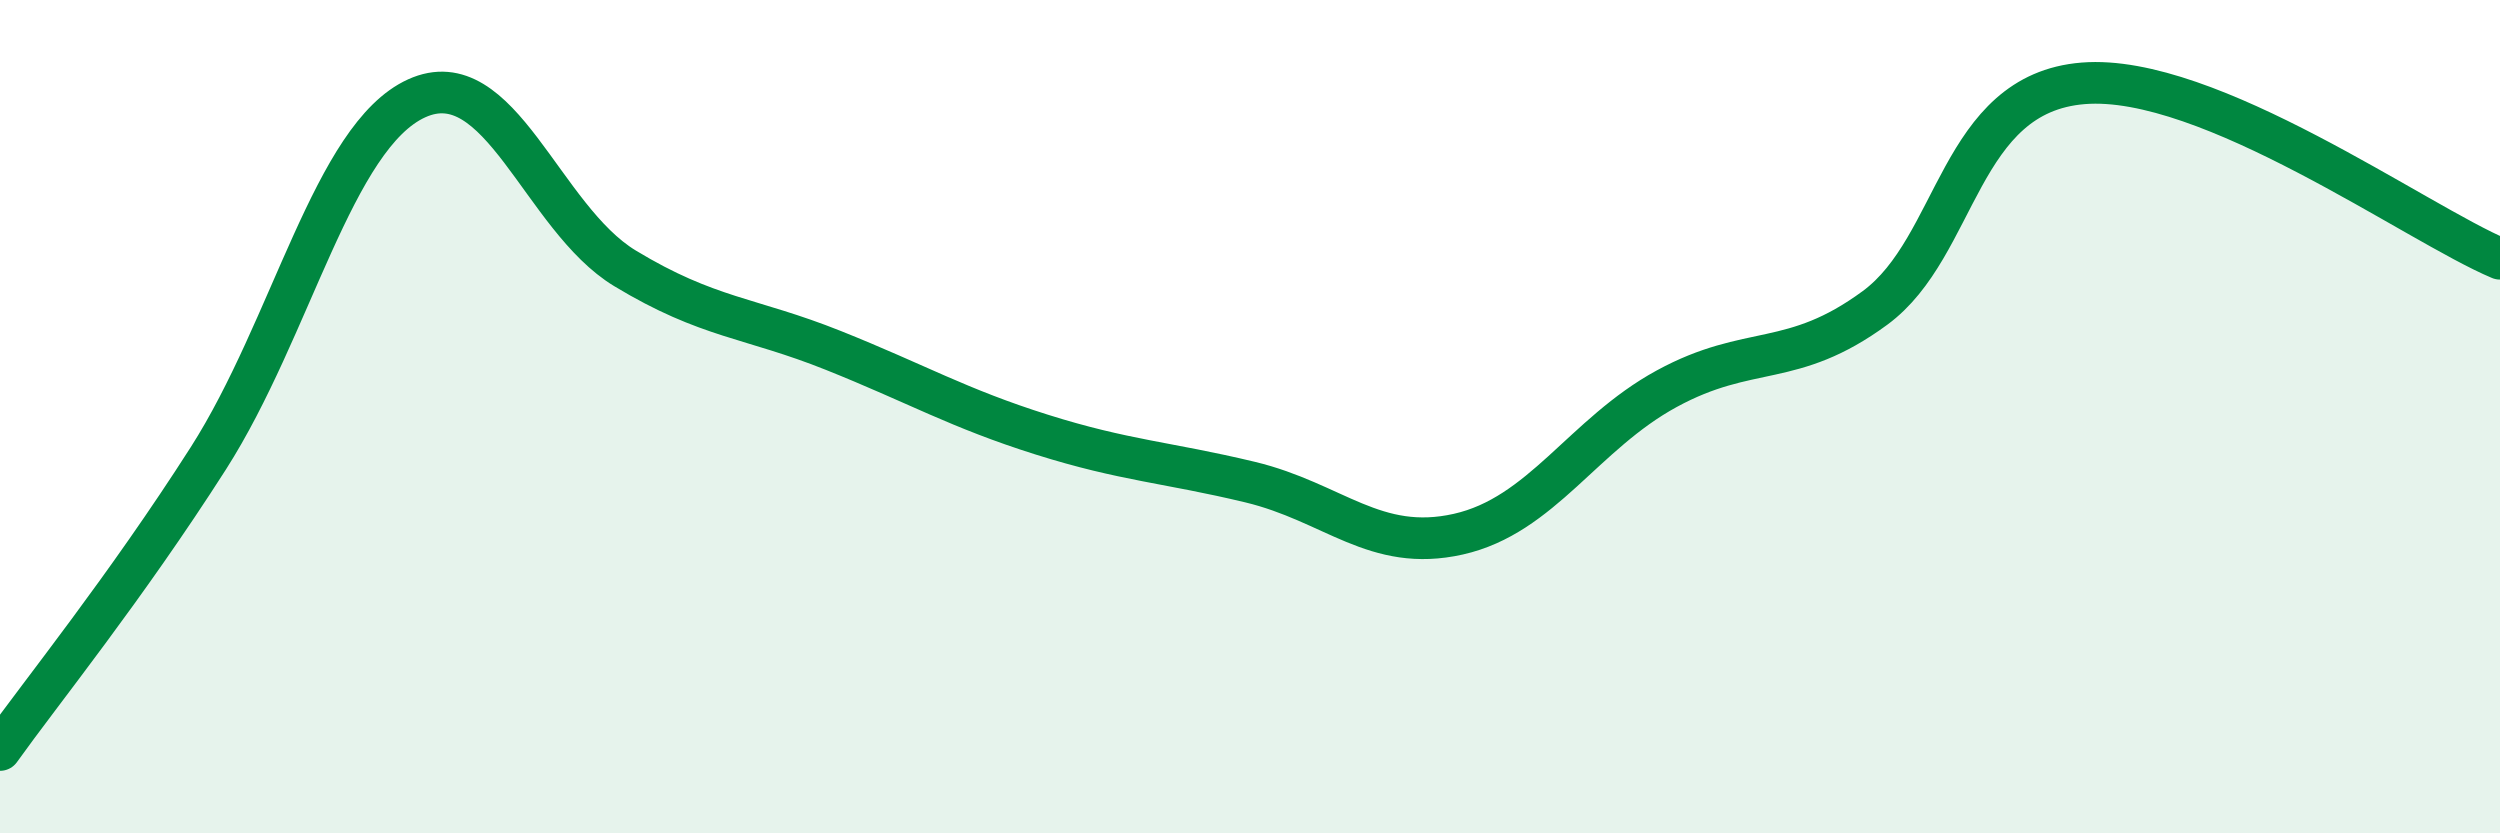
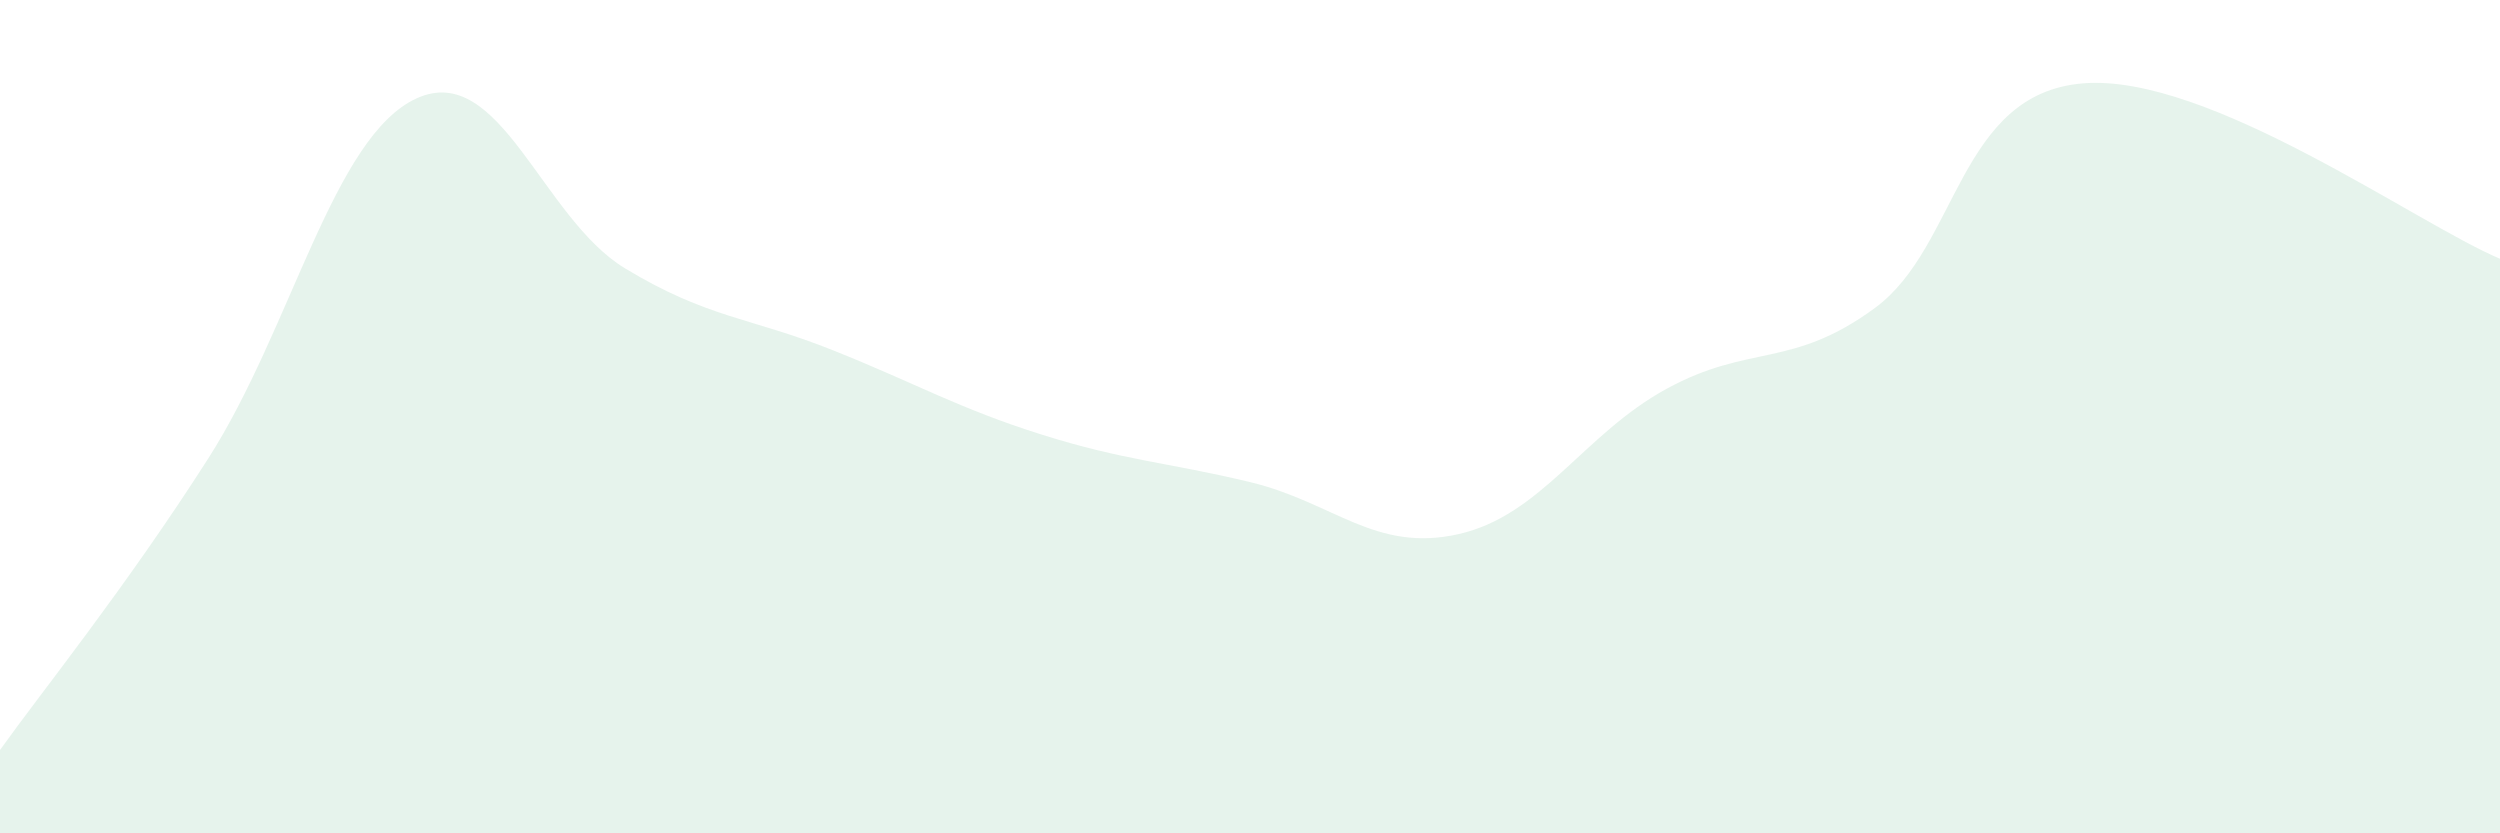
<svg xmlns="http://www.w3.org/2000/svg" width="60" height="20" viewBox="0 0 60 20">
  <path d="M 0,18 C 1,16.6 3,14.13 5,11 C 7,7.87 8,3.27 10,2.36 C 12,1.45 13,5.23 15,6.44 C 17,7.65 18,7.61 20,8.41 C 22,9.21 23,9.8 25,10.43 C 27,11.06 28,11.09 30,11.57 C 32,12.05 33,13.27 35,12.82 C 37,12.37 38,10.42 40,9.33 C 42,8.24 43,8.86 45,7.39 C 47,5.92 47,2.24 50,2 C 53,1.76 58,5.37 60,6.21L60 20L0 20Z" fill="#008740" opacity="0.1" stroke-linecap="round" stroke-linejoin="round" />
-   <path d="M 0,18 C 1,16.6 3,14.13 5,11 C 7,7.87 8,3.27 10,2.36 C 12,1.45 13,5.23 15,6.44 C 17,7.65 18,7.61 20,8.41 C 22,9.21 23,9.8 25,10.43 C 27,11.06 28,11.09 30,11.57 C 32,12.05 33,13.27 35,12.82 C 37,12.37 38,10.42 40,9.33 C 42,8.24 43,8.86 45,7.39 C 47,5.92 47,2.24 50,2 C 53,1.76 58,5.37 60,6.21" stroke="#008740" stroke-width="1" fill="none" stroke-linecap="round" stroke-linejoin="round" />
</svg>